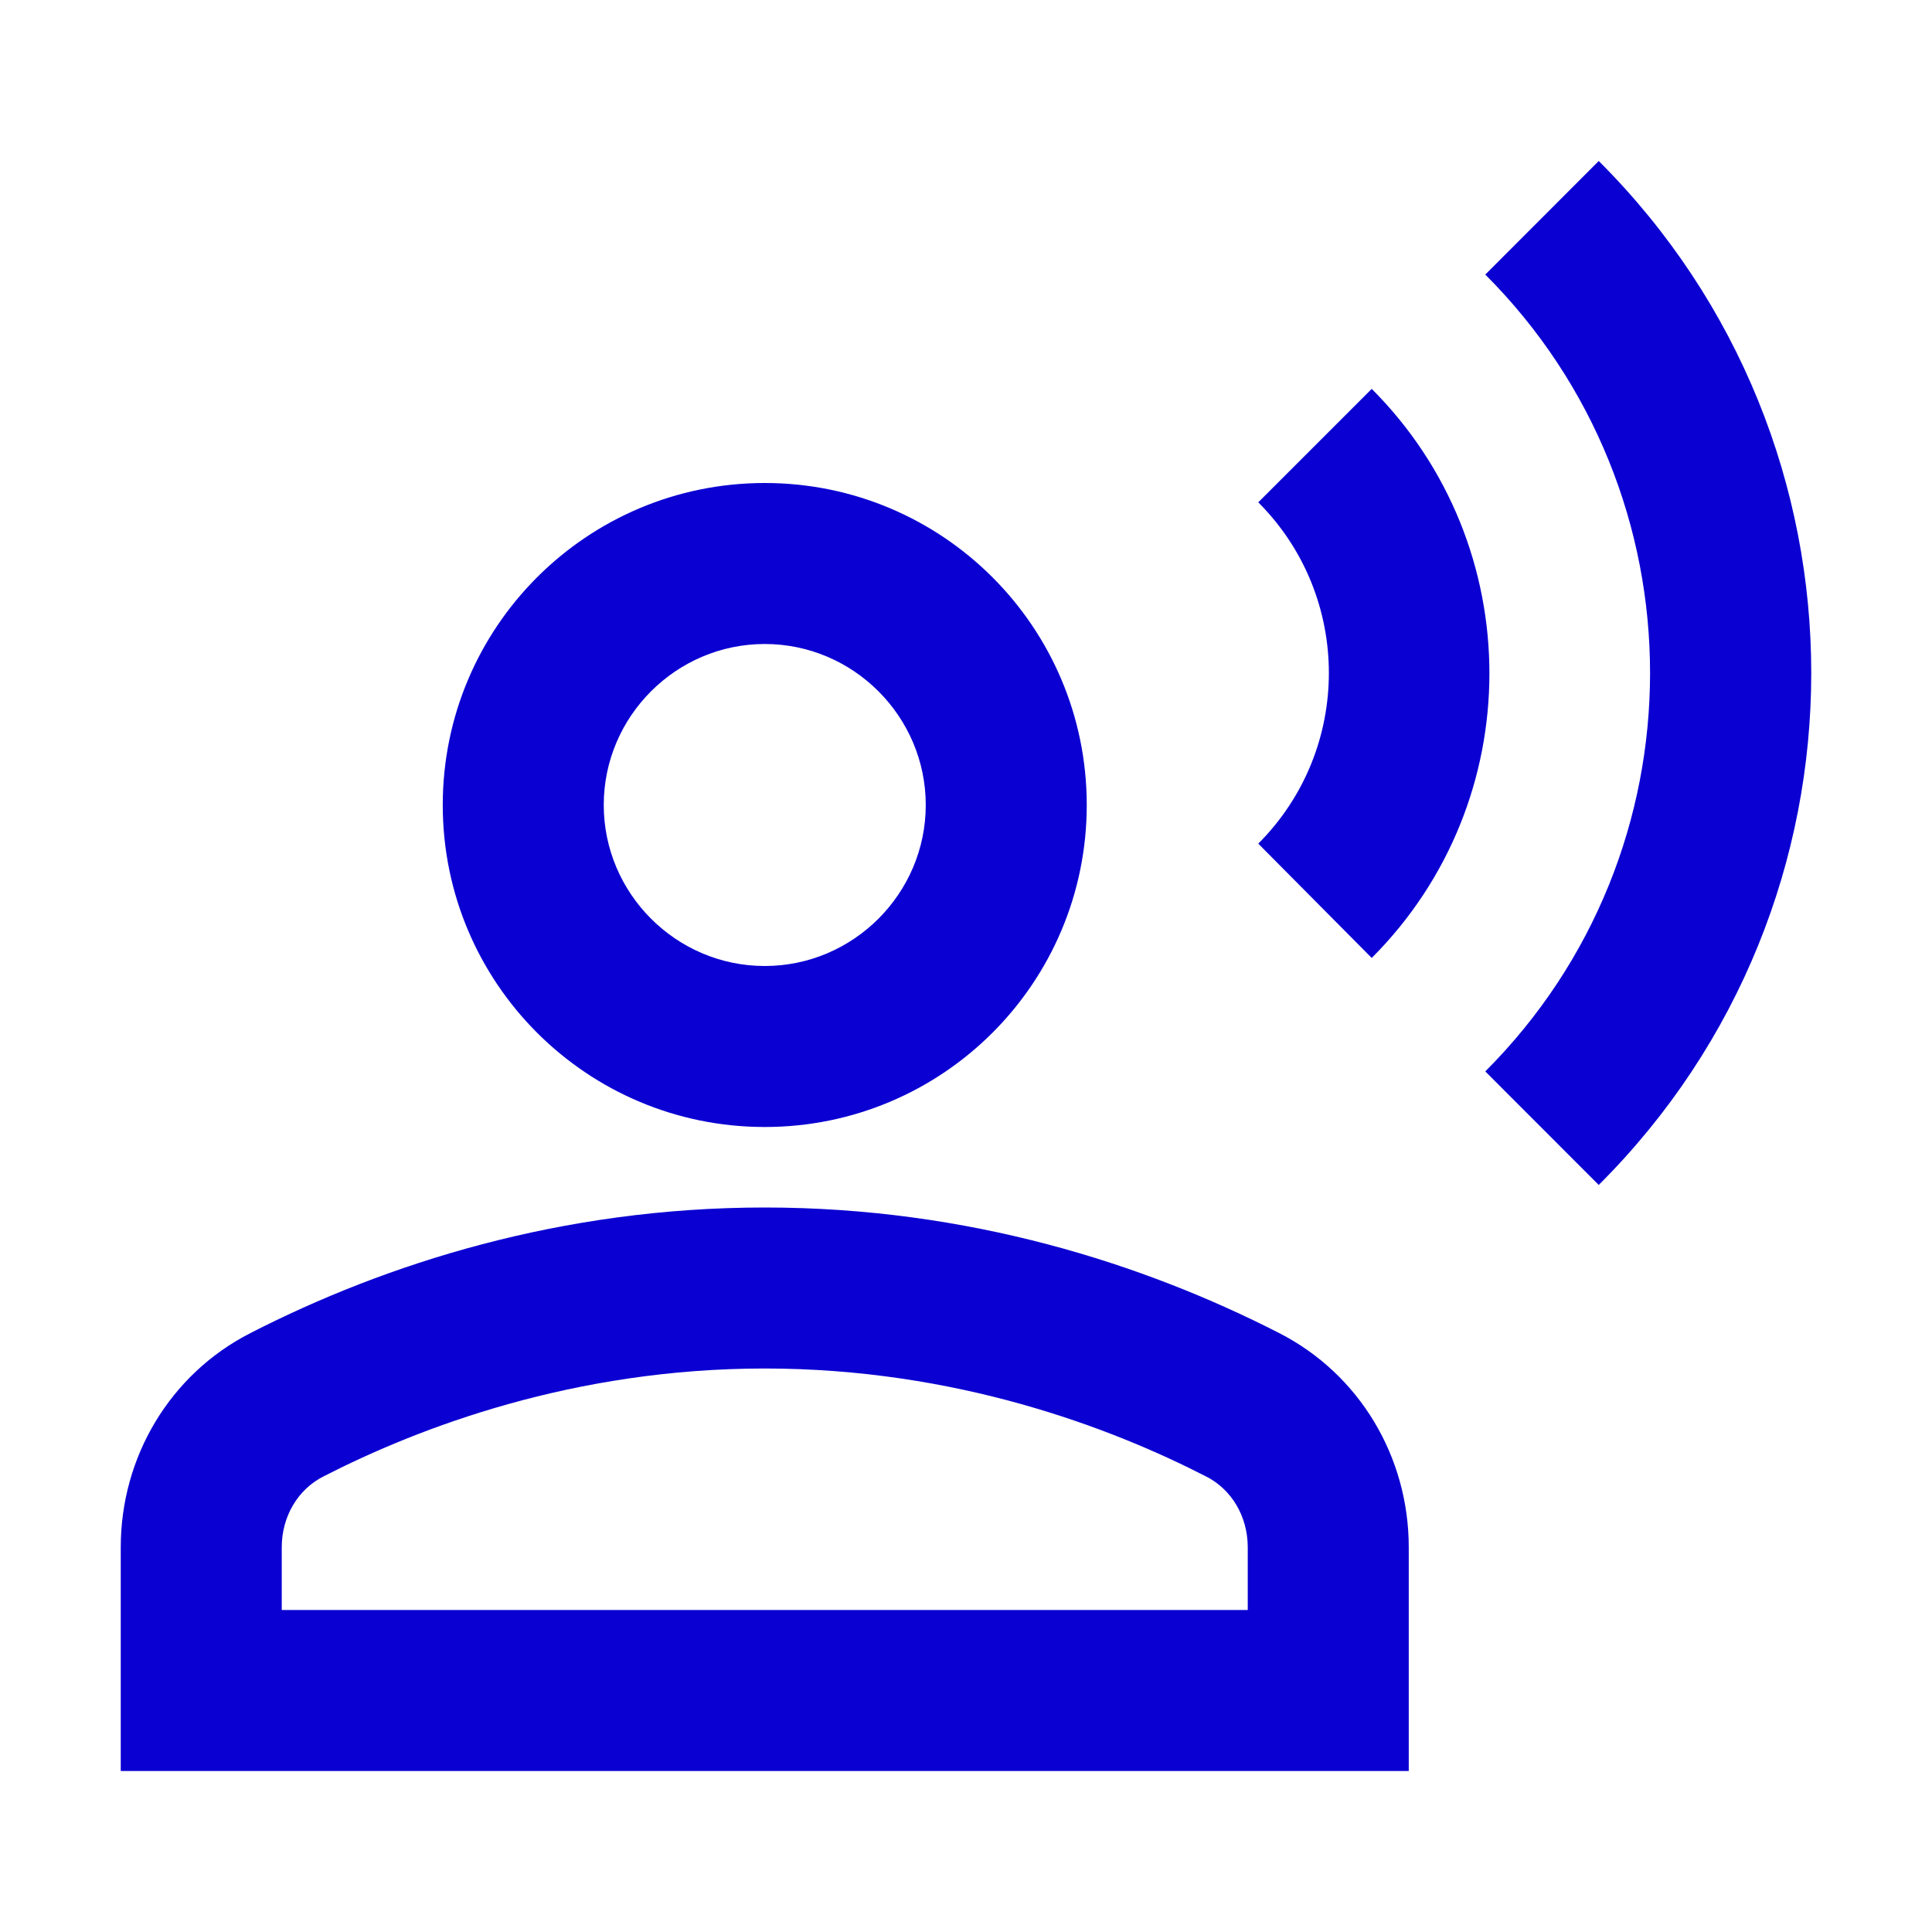
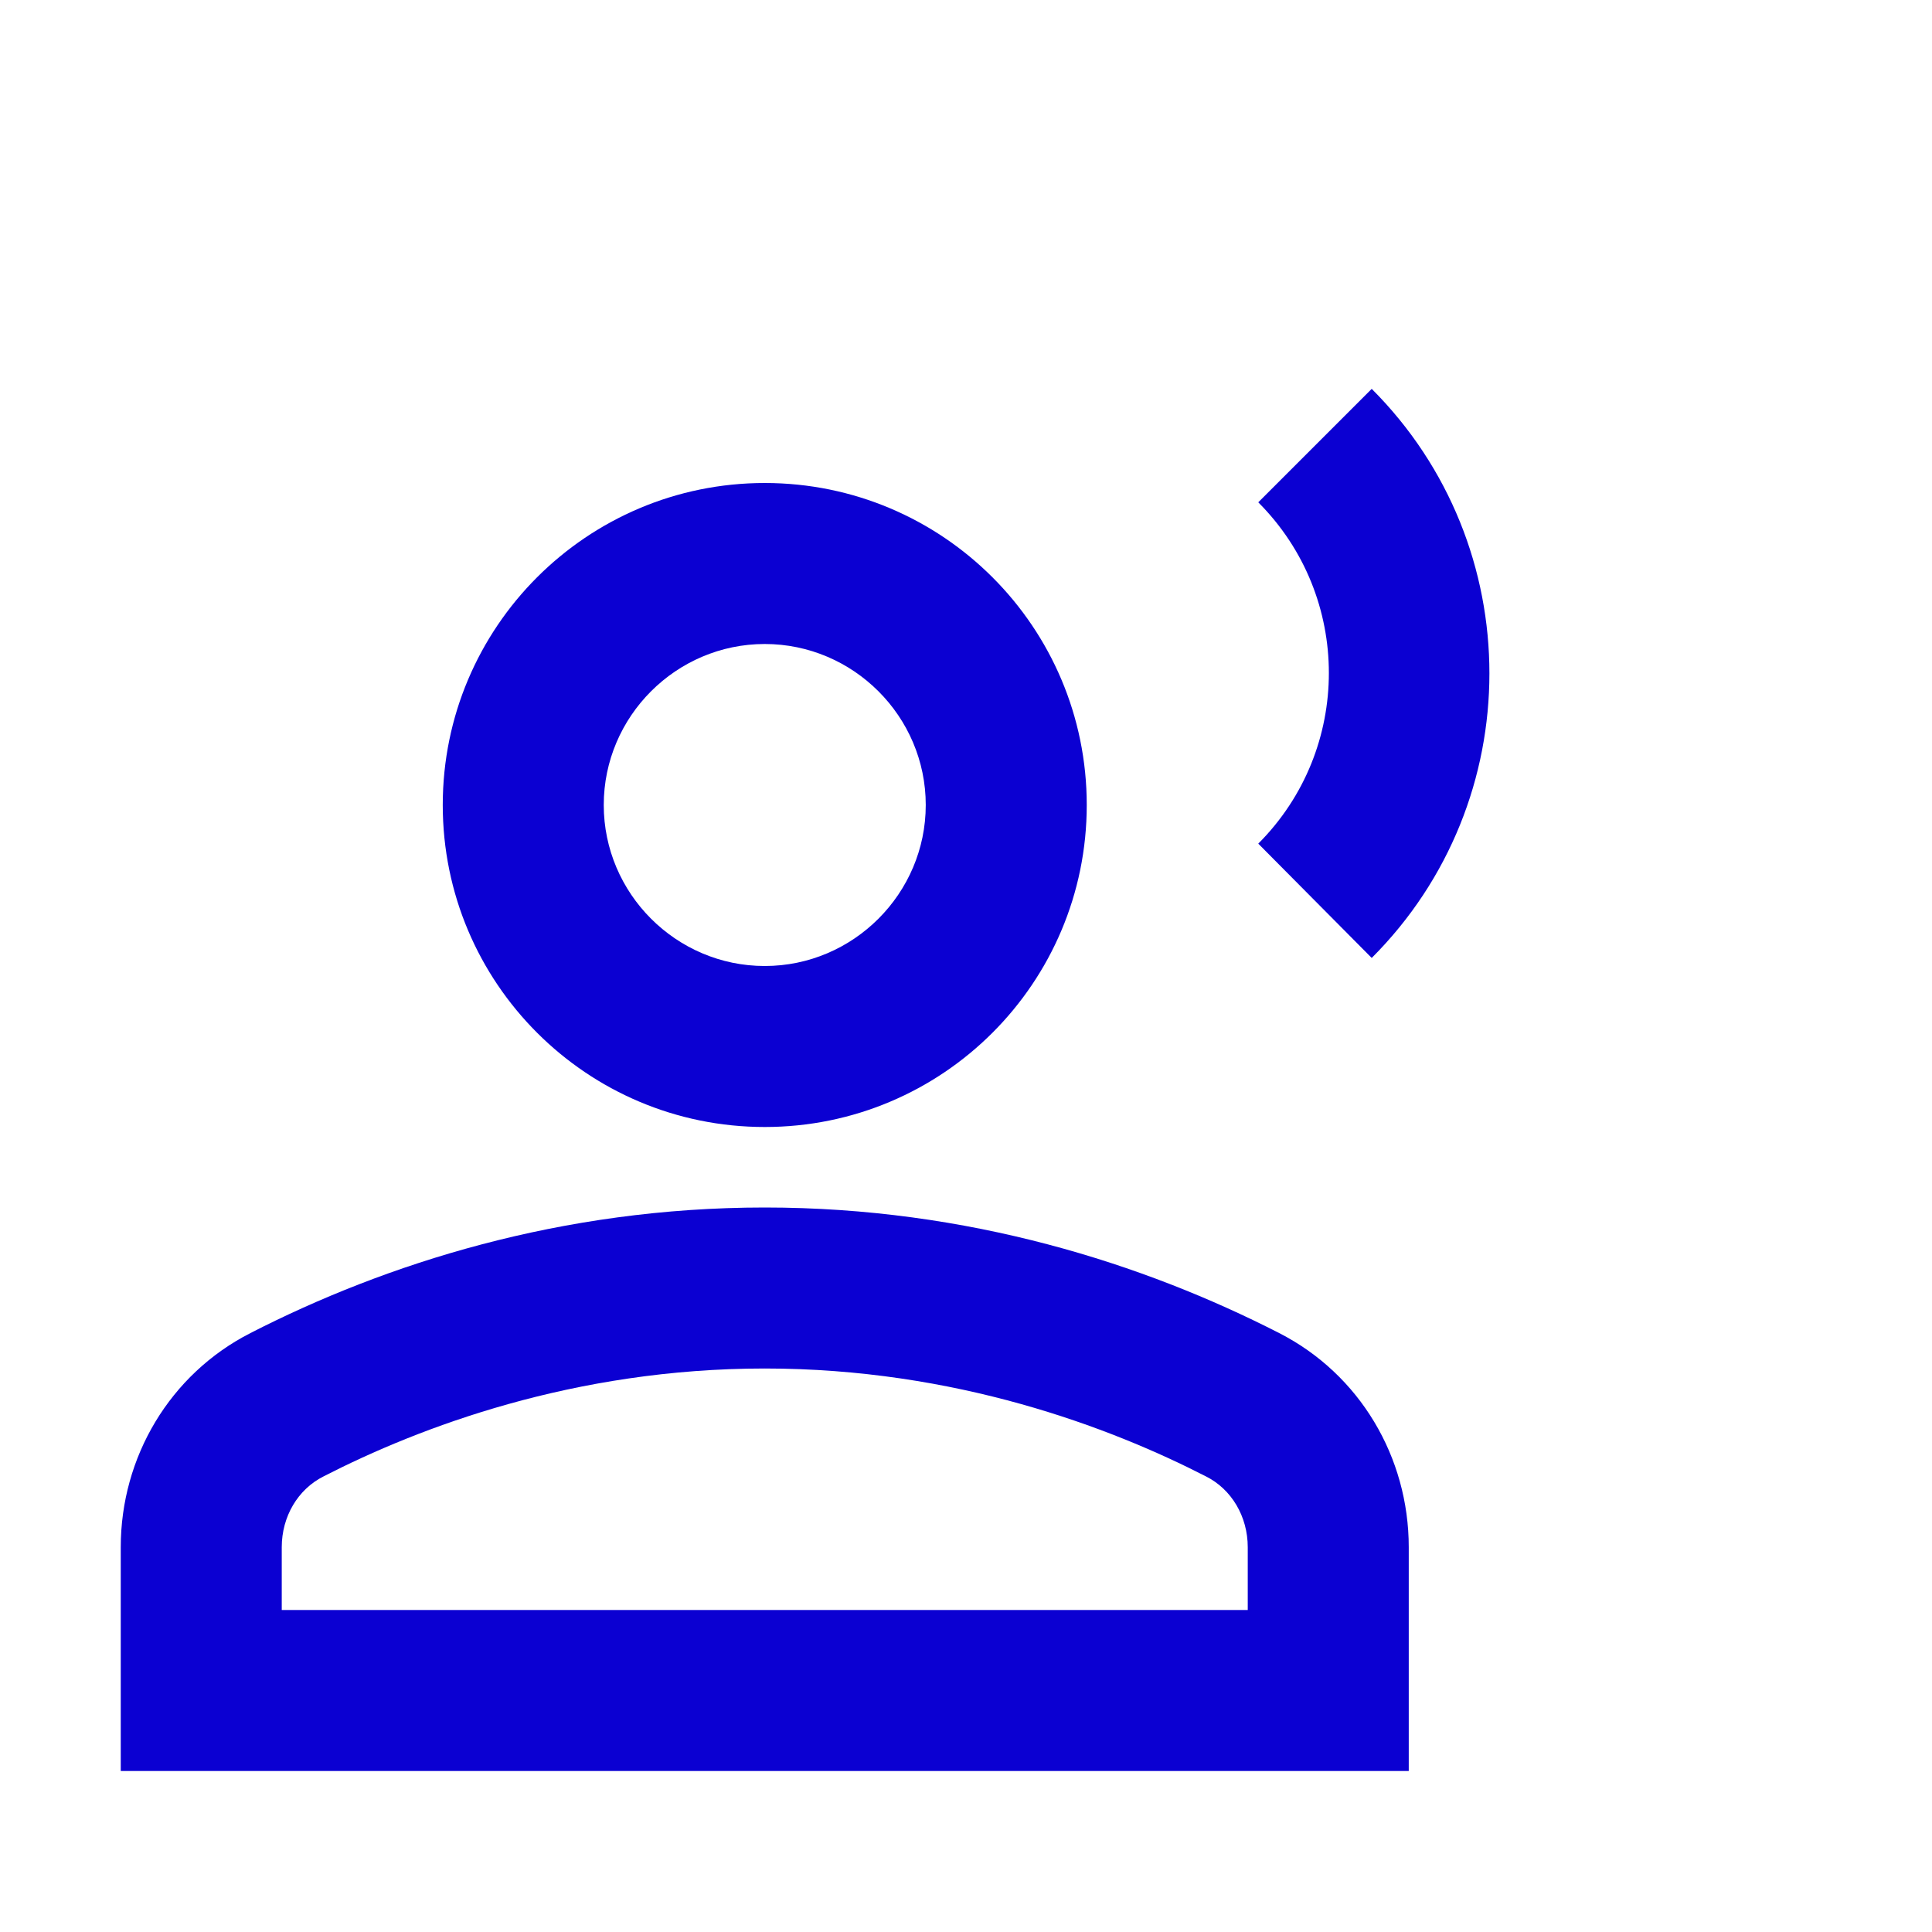
<svg xmlns="http://www.w3.org/2000/svg" width="18" height="18" viewBox="0 0 18 18" fill="none">
  <path d="M7.125 10.5C8.783 10.5 10.125 9.158 10.125 7.5C10.125 5.843 8.783 4.5 7.125 4.5C5.468 4.5 4.125 5.843 4.125 7.5C4.125 9.158 5.468 10.5 7.125 10.5ZM7.125 6C7.95 6 8.625 6.675 8.625 7.5C8.625 8.325 7.95 9 7.125 9C6.3 9 5.625 8.325 5.625 7.5C5.625 6.675 6.3 6 7.125 6Z" fill="#0B00D2" />
  <path d="M11.918 12.42C10.658 11.775 9.023 11.25 7.125 11.25C5.228 11.25 3.592 11.775 2.333 12.42C1.583 12.803 1.125 13.575 1.125 14.415V16.5H13.125V14.415C13.125 13.575 12.668 12.803 11.918 12.42ZM11.625 15H2.625V14.415C2.625 14.13 2.775 13.875 3.015 13.755C3.908 13.297 5.348 12.75 7.125 12.75C8.902 12.75 10.342 13.297 11.235 13.755C11.475 13.875 11.625 14.13 11.625 14.415V15Z" fill="#0B00D2" />
-   <path d="M14.895 1.5L13.838 2.558C15.885 4.605 15.885 7.935 13.838 9.982L14.895 11.04C17.535 8.408 17.535 4.133 14.895 1.5Z" fill="#0B00D2" />
  <path d="M12.78 8.925C14.242 7.463 14.242 5.085 12.78 3.623L11.723 4.68C12.6 5.558 12.6 6.982 11.723 7.86L12.78 8.925Z" fill="#0B00D2" />
</svg>